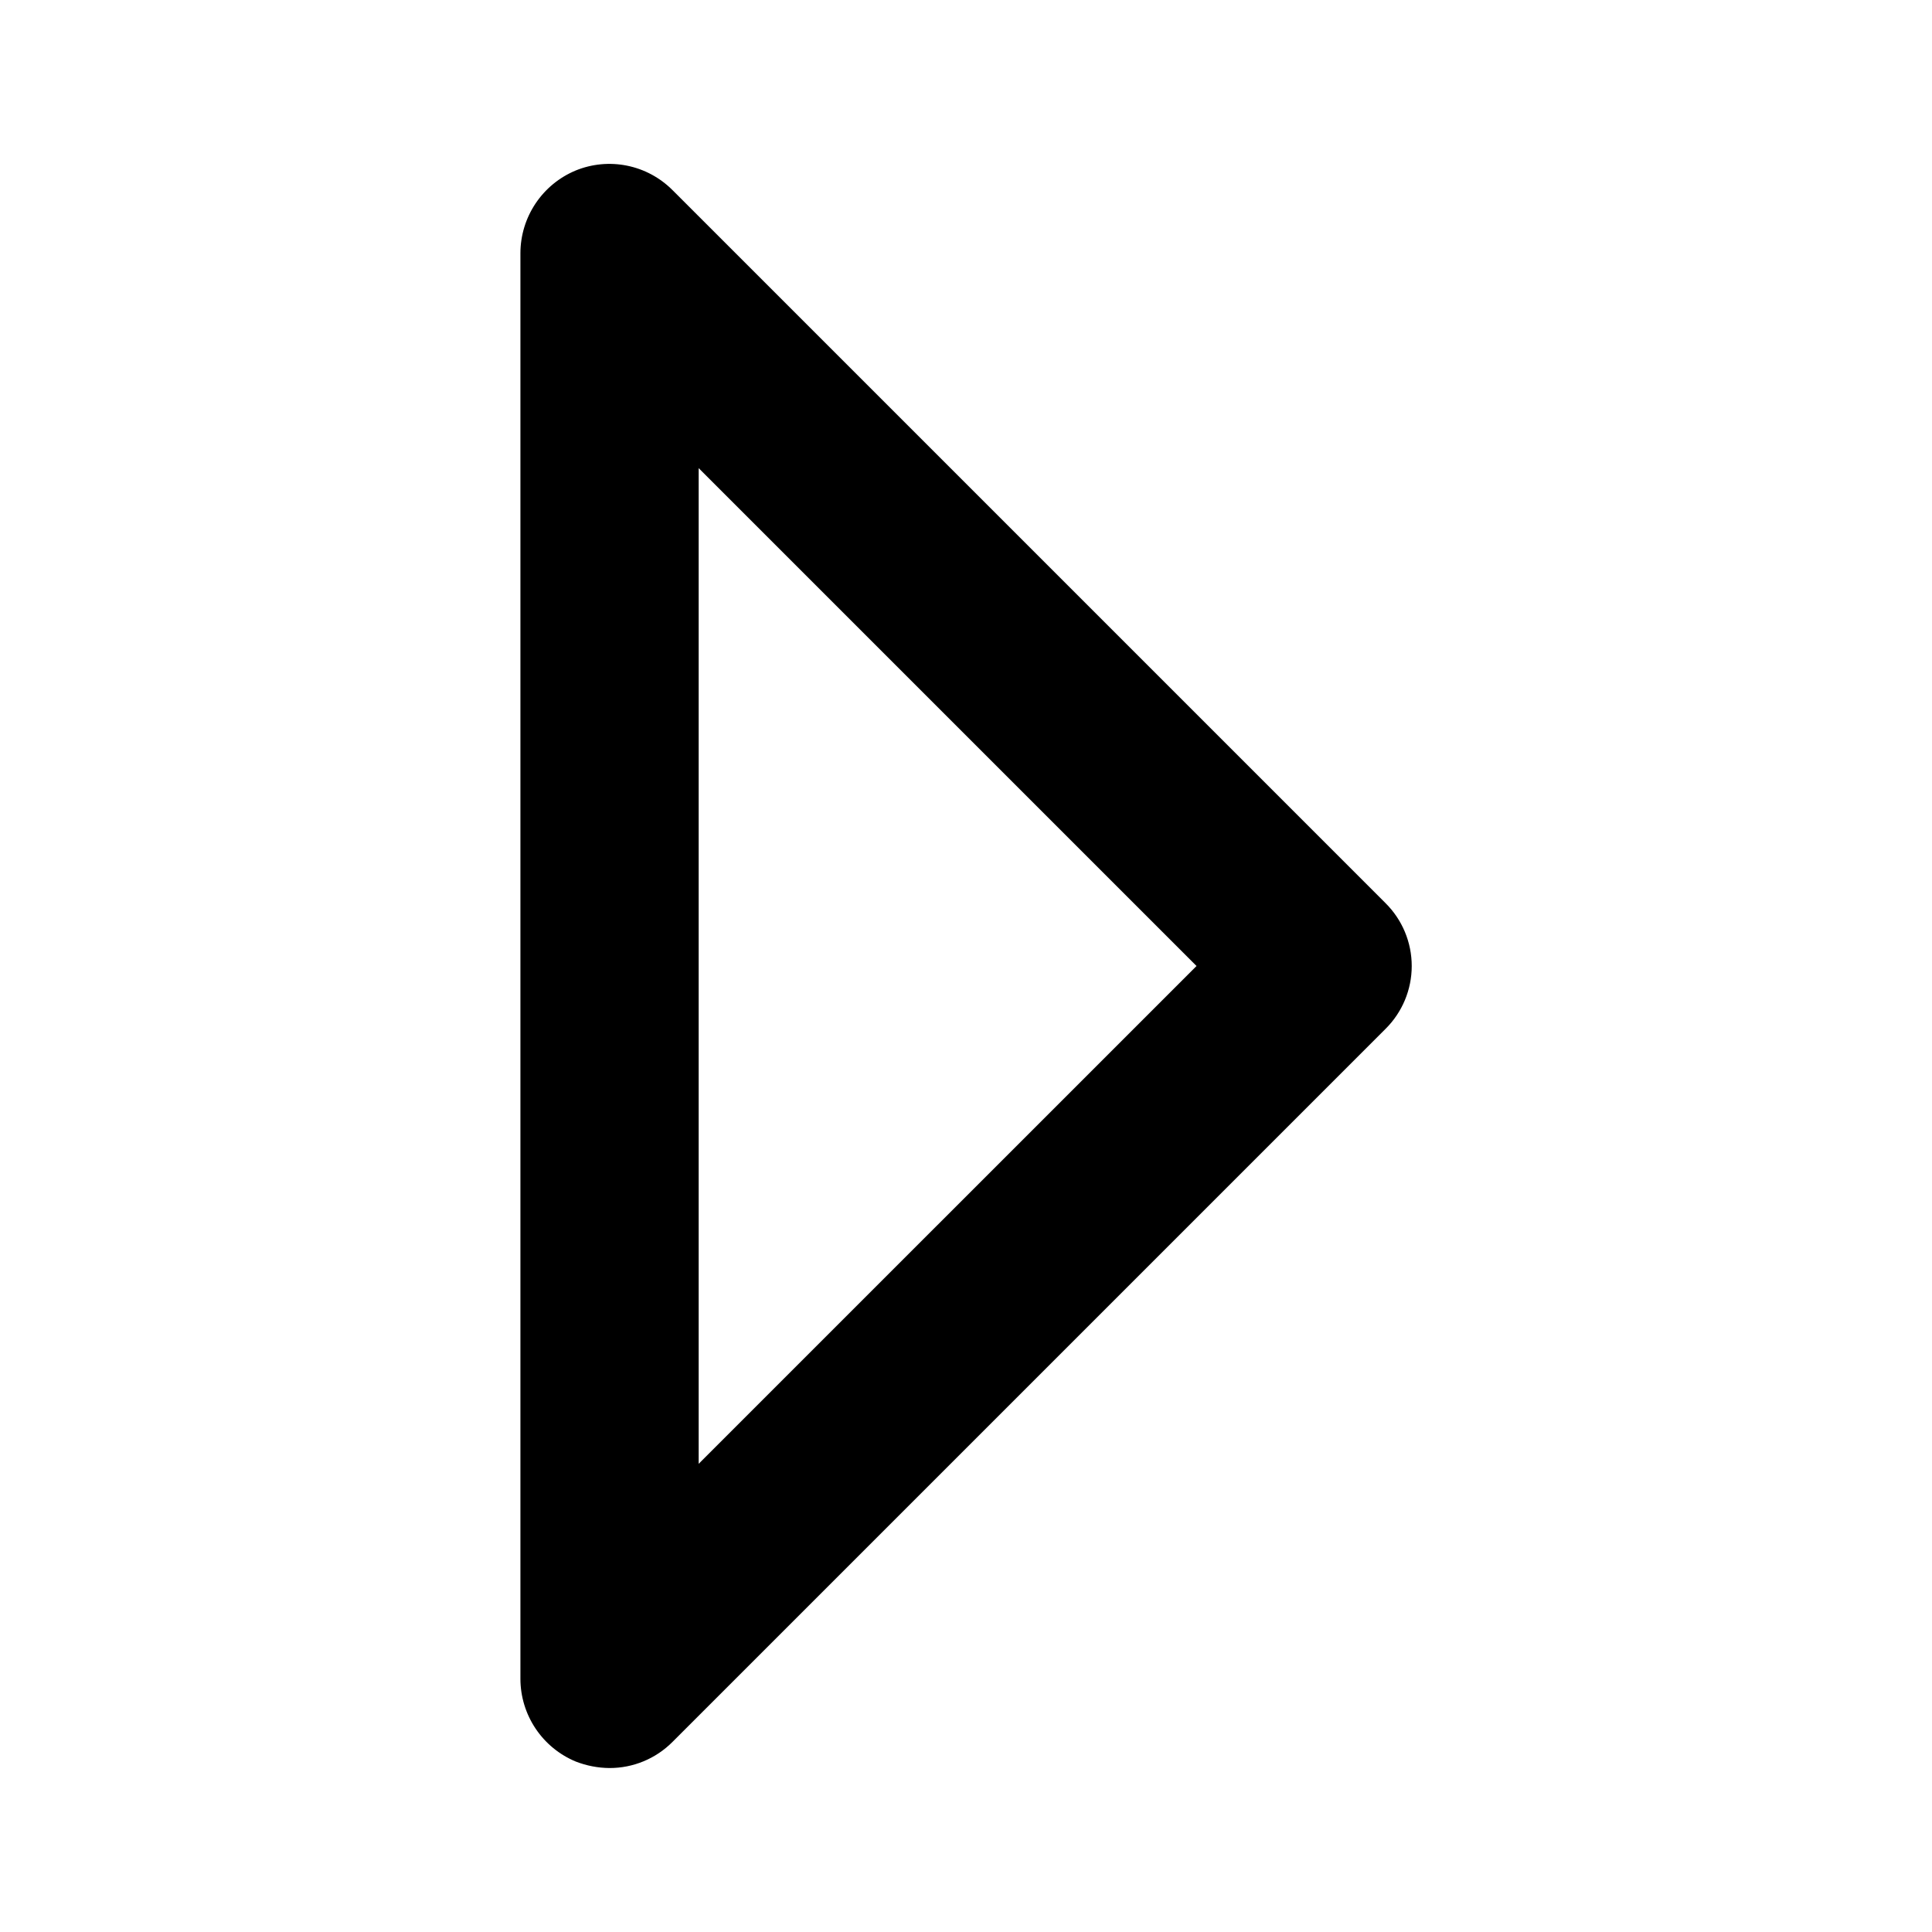
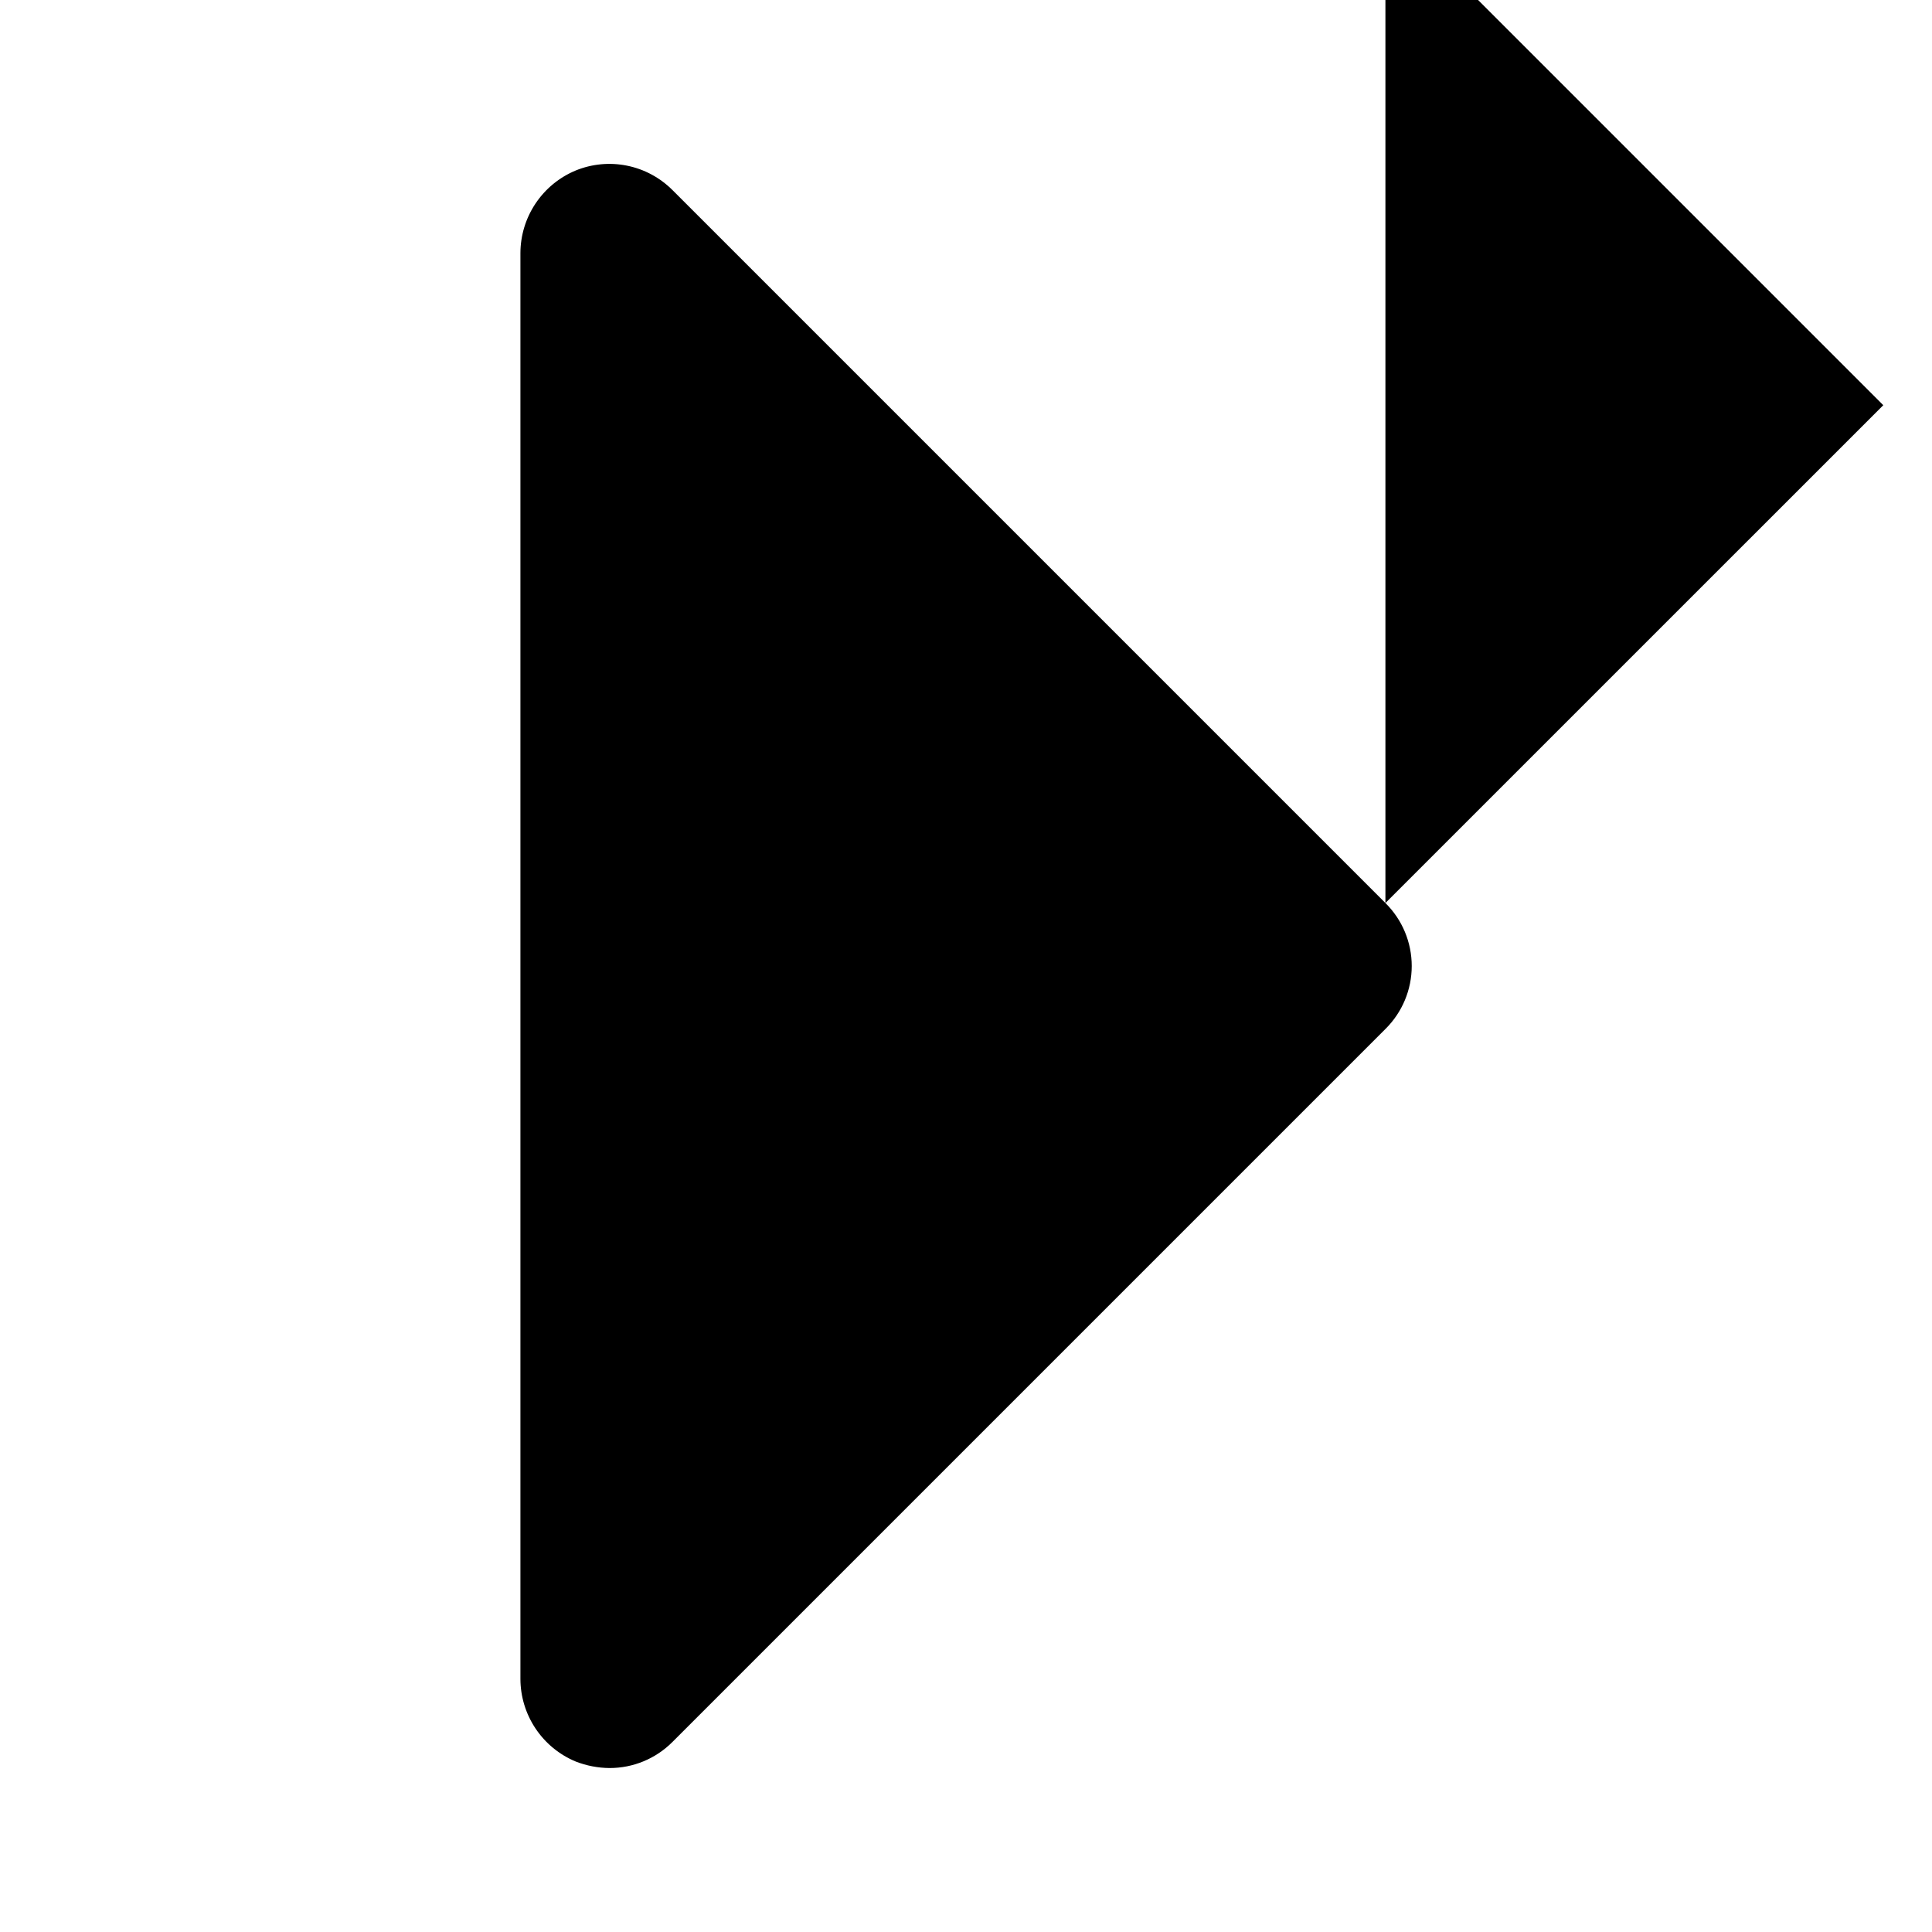
<svg xmlns="http://www.w3.org/2000/svg" fill="#000000" width="800px" height="800px" version="1.1" viewBox="144 144 512 512">
-   <path d="m511.15 383.31-188.93-188.93v0.004c-3.289-3.301-7.481-5.559-12.047-6.481-4.566-0.926-9.301-0.48-13.617 1.285-4.324 1.797-8.02 4.836-10.625 8.727-2.606 3.894-4.004 8.473-4.016 13.156v377.86c0.012 4.688 1.41 9.262 4.016 13.156 2.606 3.894 6.301 6.93 10.625 8.73 2.863 1.117 5.902 1.707 8.977 1.73 6.266 0.012 12.273-2.481 16.688-6.926l188.93-188.93c4.461-4.406 6.973-10.418 6.973-16.688 0-6.273-2.512-12.281-6.973-16.691zm-182 148.62v-263.87l131.94 131.94z" />
+   <path d="m511.15 383.31-188.93-188.93v0.004c-3.289-3.301-7.481-5.559-12.047-6.481-4.566-0.926-9.301-0.48-13.617 1.285-4.324 1.797-8.02 4.836-10.625 8.727-2.606 3.894-4.004 8.473-4.016 13.156v377.86c0.012 4.688 1.41 9.262 4.016 13.156 2.606 3.894 6.301 6.93 10.625 8.73 2.863 1.117 5.902 1.707 8.977 1.73 6.266 0.012 12.273-2.481 16.688-6.926l188.93-188.93c4.461-4.406 6.973-10.418 6.973-16.688 0-6.273-2.512-12.281-6.973-16.691zv-263.87l131.94 131.94z" />
</svg>